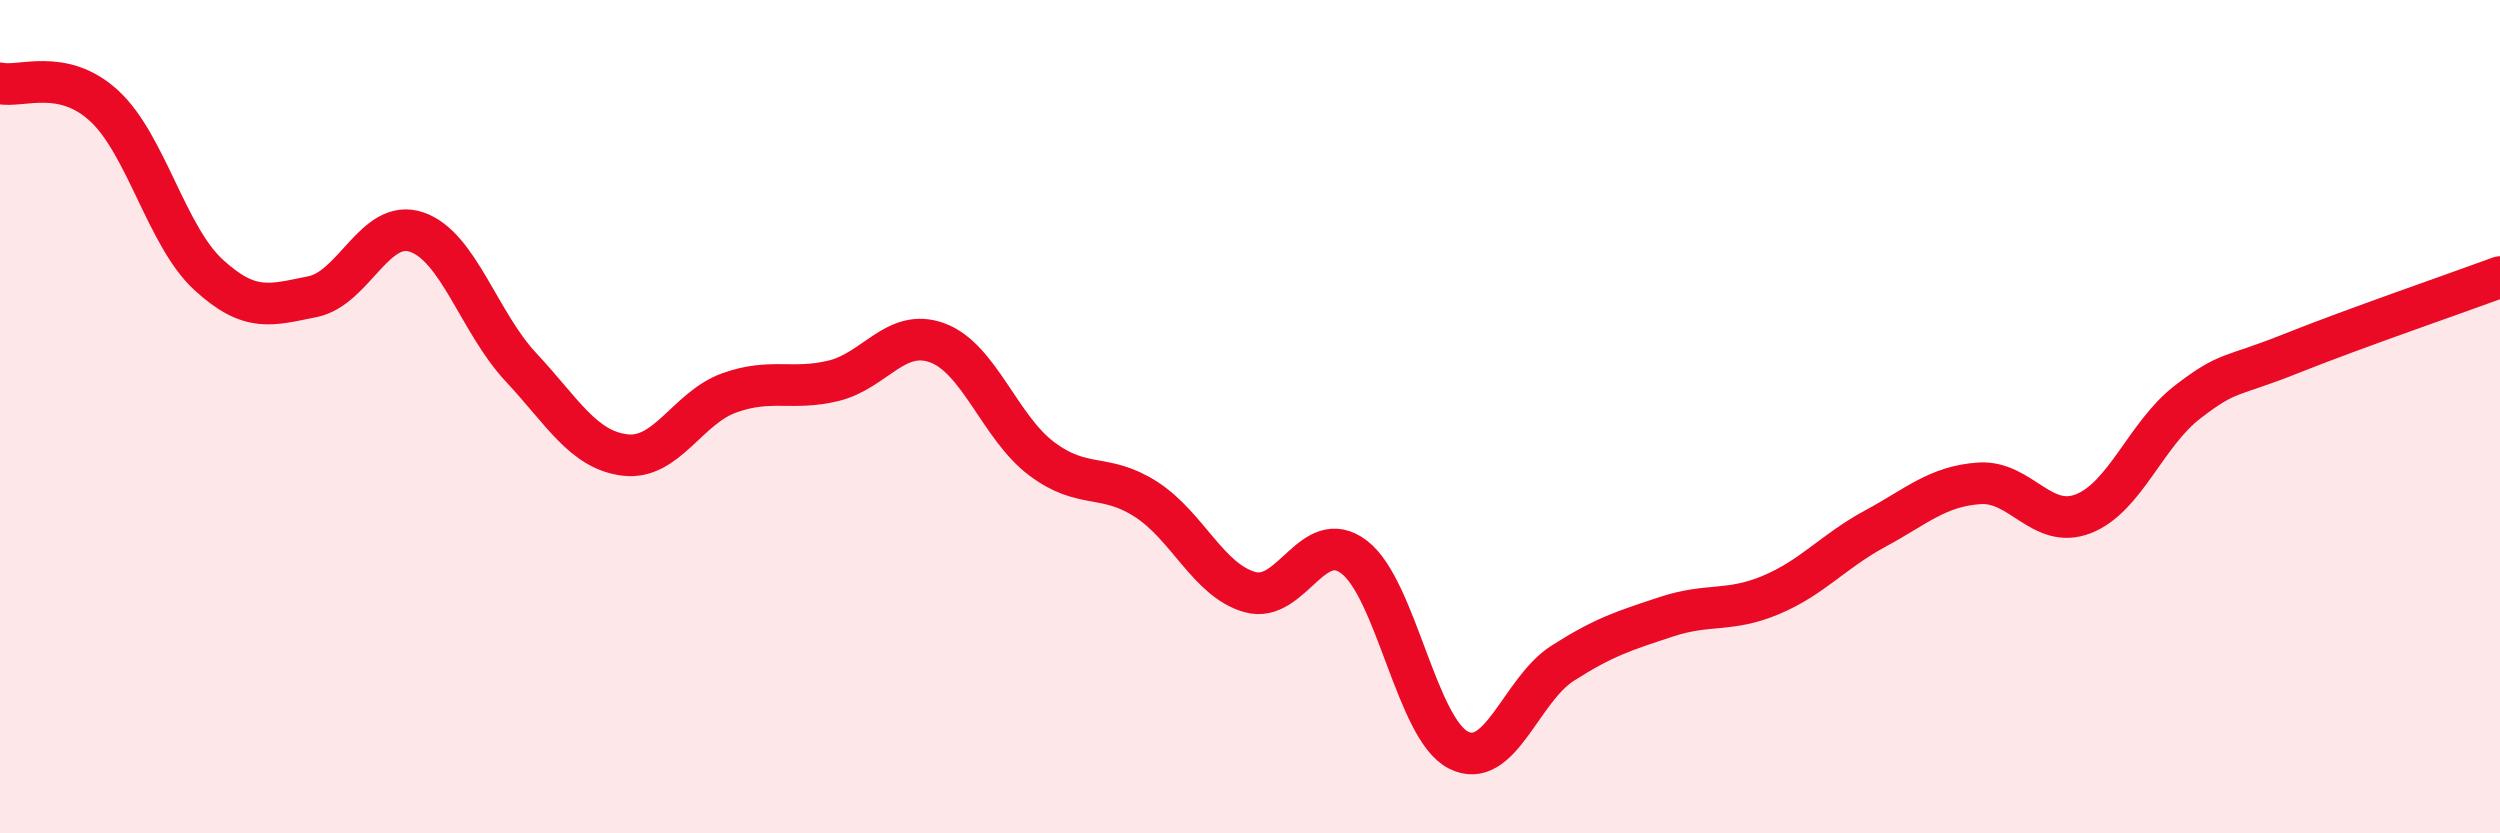
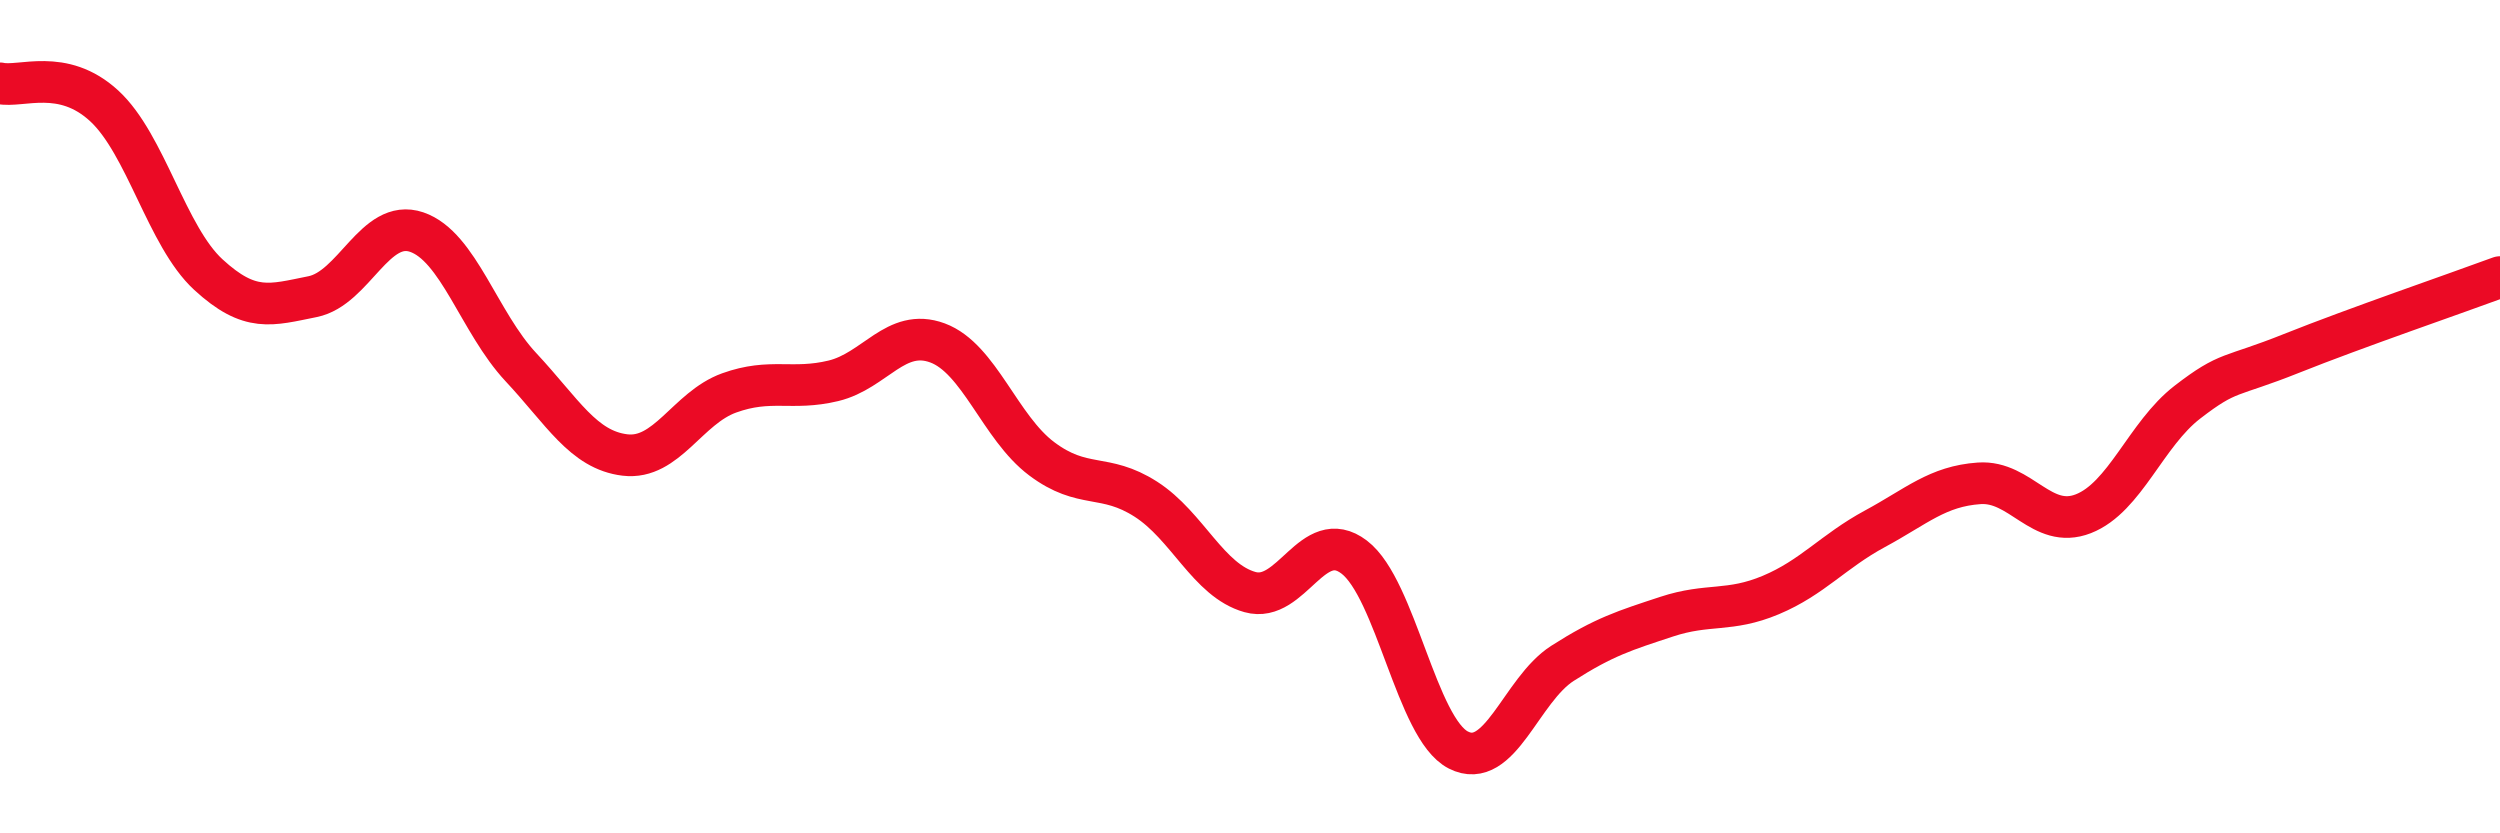
<svg xmlns="http://www.w3.org/2000/svg" width="60" height="20" viewBox="0 0 60 20">
-   <path d="M 0,2 C 0.5,2.11 1.5,1.62 2.5,2.54 C 3.5,3.46 4,5.67 5,6.59 C 6,7.51 6.5,7.32 7.5,7.12 C 8.5,6.92 9,5.23 10,5.57 C 11,5.91 11.5,7.74 12.5,8.81 C 13.5,9.88 14,10.8 15,10.92 C 16,11.04 16.5,9.79 17.5,9.43 C 18.5,9.07 19,9.38 20,9.14 C 21,8.9 21.5,7.86 22.5,8.23 C 23.5,8.6 24,10.26 25,11.01 C 26,11.76 26.5,11.34 27.5,11.98 C 28.5,12.62 29,13.93 30,14.21 C 31,14.49 31.5,12.61 32.5,13.37 C 33.5,14.13 34,17.49 35,18 C 36,18.51 36.5,16.56 37.5,15.92 C 38.5,15.28 39,15.13 40,14.8 C 41,14.47 41.5,14.7 42.5,14.28 C 43.5,13.86 44,13.23 45,12.69 C 46,12.15 46.5,11.67 47.5,11.6 C 48.5,11.53 49,12.72 50,12.33 C 51,11.94 51.5,10.42 52.5,9.65 C 53.5,8.88 53.5,9.08 55,8.48 C 56.5,7.88 59,7.02 60,6.65L60 20L0 20Z" fill="#EB0A25" opacity="0.1" stroke-linecap="round" stroke-linejoin="round" />
  <path d="M 0,2 C 0.5,2.11 1.5,1.62 2.5,2.54 C 3.5,3.46 4,5.67 5,6.59 C 6,7.51 6.5,7.32 7.5,7.12 C 8.5,6.92 9,5.23 10,5.57 C 11,5.91 11.5,7.74 12.5,8.81 C 13.5,9.88 14,10.8 15,10.92 C 16,11.04 16.5,9.79 17.5,9.43 C 18.5,9.07 19,9.38 20,9.14 C 21,8.9 21.5,7.86 22.5,8.23 C 23.5,8.6 24,10.26 25,11.01 C 26,11.76 26.5,11.34 27.5,11.98 C 28.5,12.62 29,13.93 30,14.21 C 31,14.49 31.5,12.61 32.5,13.37 C 33.5,14.13 34,17.49 35,18 C 36,18.51 36.5,16.56 37.5,15.92 C 38.5,15.28 39,15.13 40,14.8 C 41,14.47 41.5,14.7 42.5,14.28 C 43.5,13.86 44,13.23 45,12.69 C 46,12.15 46.5,11.67 47.5,11.6 C 48.5,11.53 49,12.72 50,12.33 C 51,11.94 51.5,10.42 52.5,9.65 C 53.5,8.88 53.5,9.08 55,8.48 C 56.5,7.88 59,7.02 60,6.65" stroke="#EB0A25" stroke-width="1" fill="none" stroke-linecap="round" stroke-linejoin="round" />
</svg>